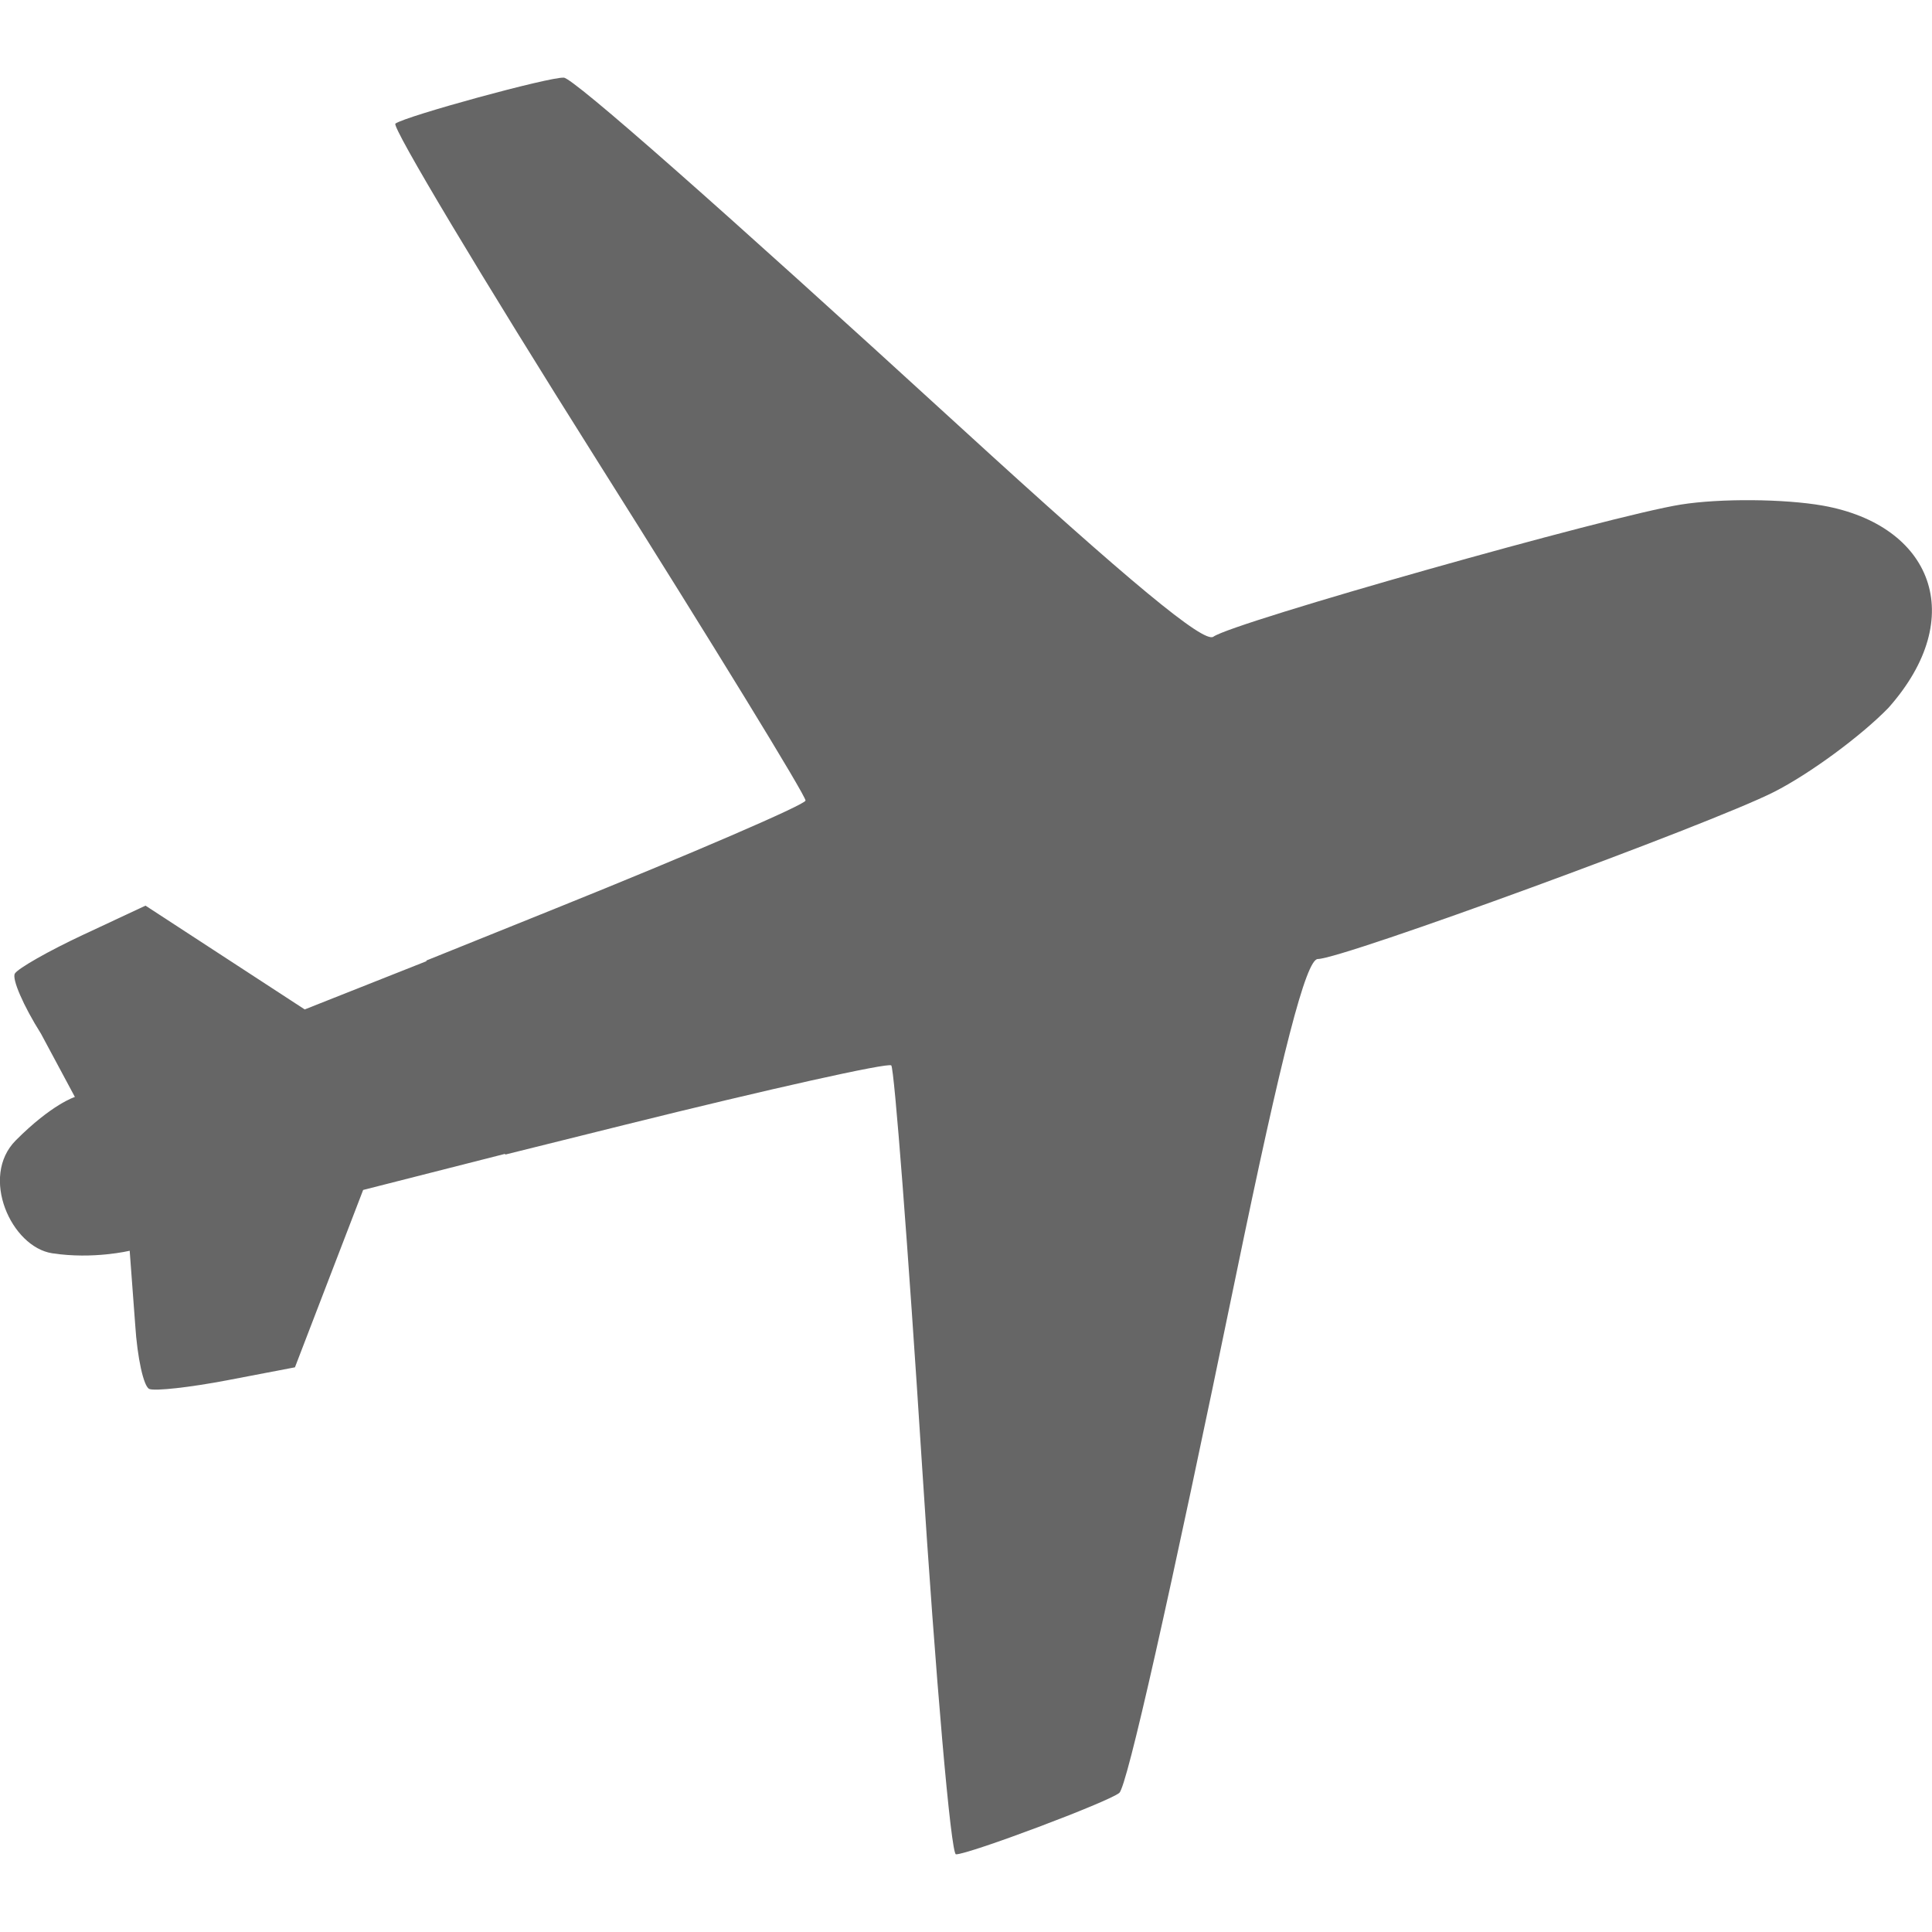
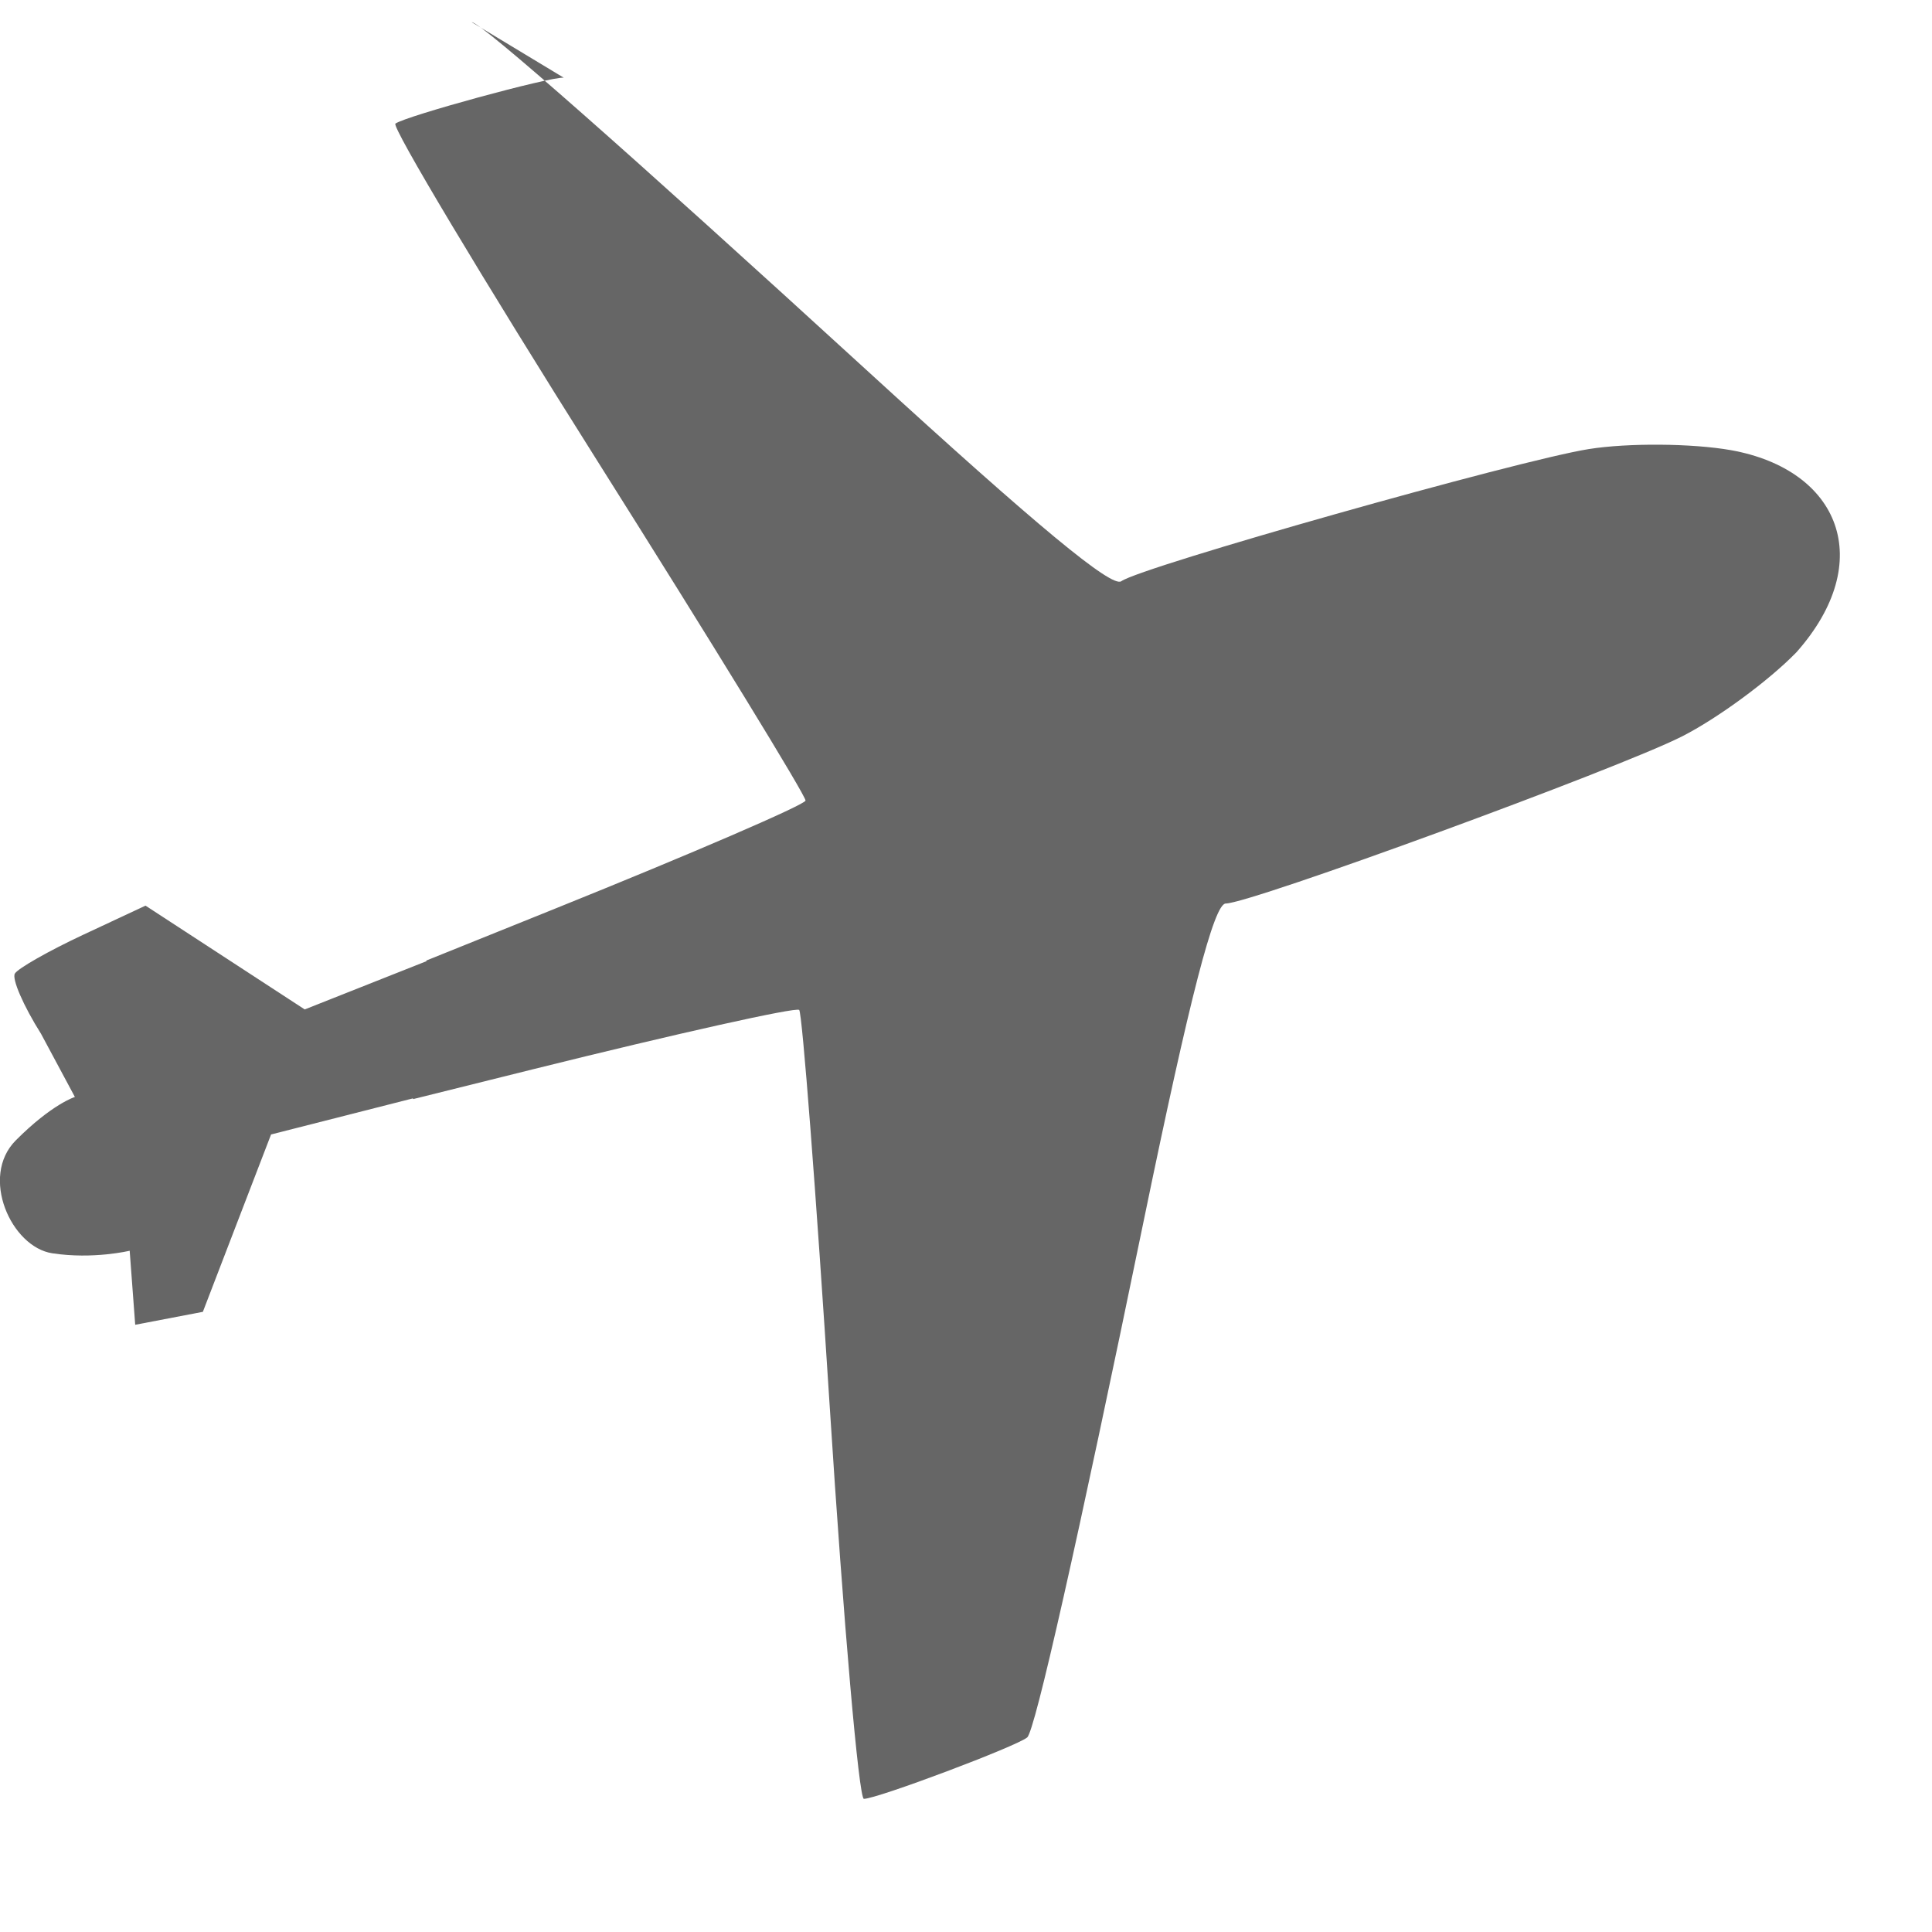
<svg xmlns="http://www.w3.org/2000/svg" xmlns:ns1="http://www.inkscape.org/namespaces/inkscape" xmlns:ns2="http://sodipodi.sourceforge.net/DTD/sodipodi-0.dtd" width="50" height="50" viewBox="0 0 50 50" id="svg4685" version="1.1" ns1:version="0.91 r13725" ns2:docname="airplane-icon.svg">
  <defs id="defs4687" />
  <ns2:namedview id="base" pagecolor="#ffffff" bordercolor="#666666" borderopacity="1.0" ns1:pageopacity="0.0" ns1:pageshadow="2" ns1:zoom="11.2" ns1:cx="19.920403" ns1:cy="27.780658" ns1:document-units="px" ns1:current-layer="layer1" showgrid="false" ns1:window-width="1920" ns1:window-height="1137" ns1:window-x="-8" ns1:window-y="-8" ns1:window-maximized="1" fit-margin-top="0" fit-margin-left="0" fit-margin-right="0" fit-margin-bottom="0" units="px" showguides="false" ns1:guide-bbox="true" />
  <g ns1:label="Layer 1" ns1:groupmode="layer" id="layer1" transform="translate(-361.943,-435.29)">
-     <path style="fill:#666666" d="m 376.531,437.3 c -0.359,-0.025 -4.08,0.991 -4.355,1.189 -0.105,0.076 2.247,4.006 5.227,8.731 2.98,4.725 5.404,8.68 5.387,8.789 -0.018,0.109 -2.934,1.368 -6.482,2.797 l -3.333,1.343 0.006,0.016 -3.152,1.249 -2.06,-1.343 -2.06,-1.343 -1.616,0.755 c -0.888,0.416 -1.682,0.867 -1.765,1.002 -0.083,0.135 0.221,0.837 0.677,1.56 l 0.876,1.634 c 0,0 -0.593,0.183 -1.53,1.124 -0.937,0.94 -0.118,2.761 0.946,2.922 1.064,0.162 2.002,-0.066 2.002,-0.066 l 0.143,1.916 c 0.054,0.853 0.218,1.601 0.365,1.661 0.146,0.06 1.055,-0.041 2.018,-0.225 l 1.751,-0.335 0.882,-2.295 0.883,-2.295 3.671,-0.934 0.008,0.018 3.098,-0.771 c 3.712,-0.923 6.812,-1.614 6.891,-1.536 0.078,0.078 0.435,4.704 0.791,10.279 0.356,5.575 0.753,10.138 0.883,10.138 0.339,0 3.951,-1.358 4.227,-1.59 0.2,-0.167 1.297,-5.037 3.016,-13.375 1.195,-5.795 1.819,-8.206 2.122,-8.206 0.635,0 10.15,-3.484 11.805,-4.323 0.92,-0.466 2.254,-1.447 2.964,-2.179 2.089,-2.354 1.119,-4.727 -1.695,-5.231 -1.005,-0.177 -2.661,-0.19 -3.679,-0.028 -1.832,0.291 -11.584,3.048 -12.098,3.42 -0.245,0.177 -2.163,-1.411 -6.528,-5.405 -6.281,-5.747 -10.027,-9.048 -10.287,-9.066 z" id="path4318" ns1:connector-curvature="0" ns2:nodetypes="ccsccccccccccczscccccccccccsscsssccccsc" />
+     <path style="fill:#666666" d="m 376.531,437.3 c -0.359,-0.025 -4.08,0.991 -4.355,1.189 -0.105,0.076 2.247,4.006 5.227,8.731 2.98,4.725 5.404,8.68 5.387,8.789 -0.018,0.109 -2.934,1.368 -6.482,2.797 l -3.333,1.343 0.006,0.016 -3.152,1.249 -2.06,-1.343 -2.06,-1.343 -1.616,0.755 c -0.888,0.416 -1.682,0.867 -1.765,1.002 -0.083,0.135 0.221,0.837 0.677,1.56 l 0.876,1.634 c 0,0 -0.593,0.183 -1.53,1.124 -0.937,0.94 -0.118,2.761 0.946,2.922 1.064,0.162 2.002,-0.066 2.002,-0.066 l 0.143,1.916 l 1.751,-0.335 0.882,-2.295 0.883,-2.295 3.671,-0.934 0.008,0.018 3.098,-0.771 c 3.712,-0.923 6.812,-1.614 6.891,-1.536 0.078,0.078 0.435,4.704 0.791,10.279 0.356,5.575 0.753,10.138 0.883,10.138 0.339,0 3.951,-1.358 4.227,-1.59 0.2,-0.167 1.297,-5.037 3.016,-13.375 1.195,-5.795 1.819,-8.206 2.122,-8.206 0.635,0 10.15,-3.484 11.805,-4.323 0.92,-0.466 2.254,-1.447 2.964,-2.179 2.089,-2.354 1.119,-4.727 -1.695,-5.231 -1.005,-0.177 -2.661,-0.19 -3.679,-0.028 -1.832,0.291 -11.584,3.048 -12.098,3.42 -0.245,0.177 -2.163,-1.411 -6.528,-5.405 -6.281,-5.747 -10.027,-9.048 -10.287,-9.066 z" id="path4318" ns1:connector-curvature="0" ns2:nodetypes="ccsccccccccccczscccccccccccsscsssccccsc" />
  </g>
</svg>